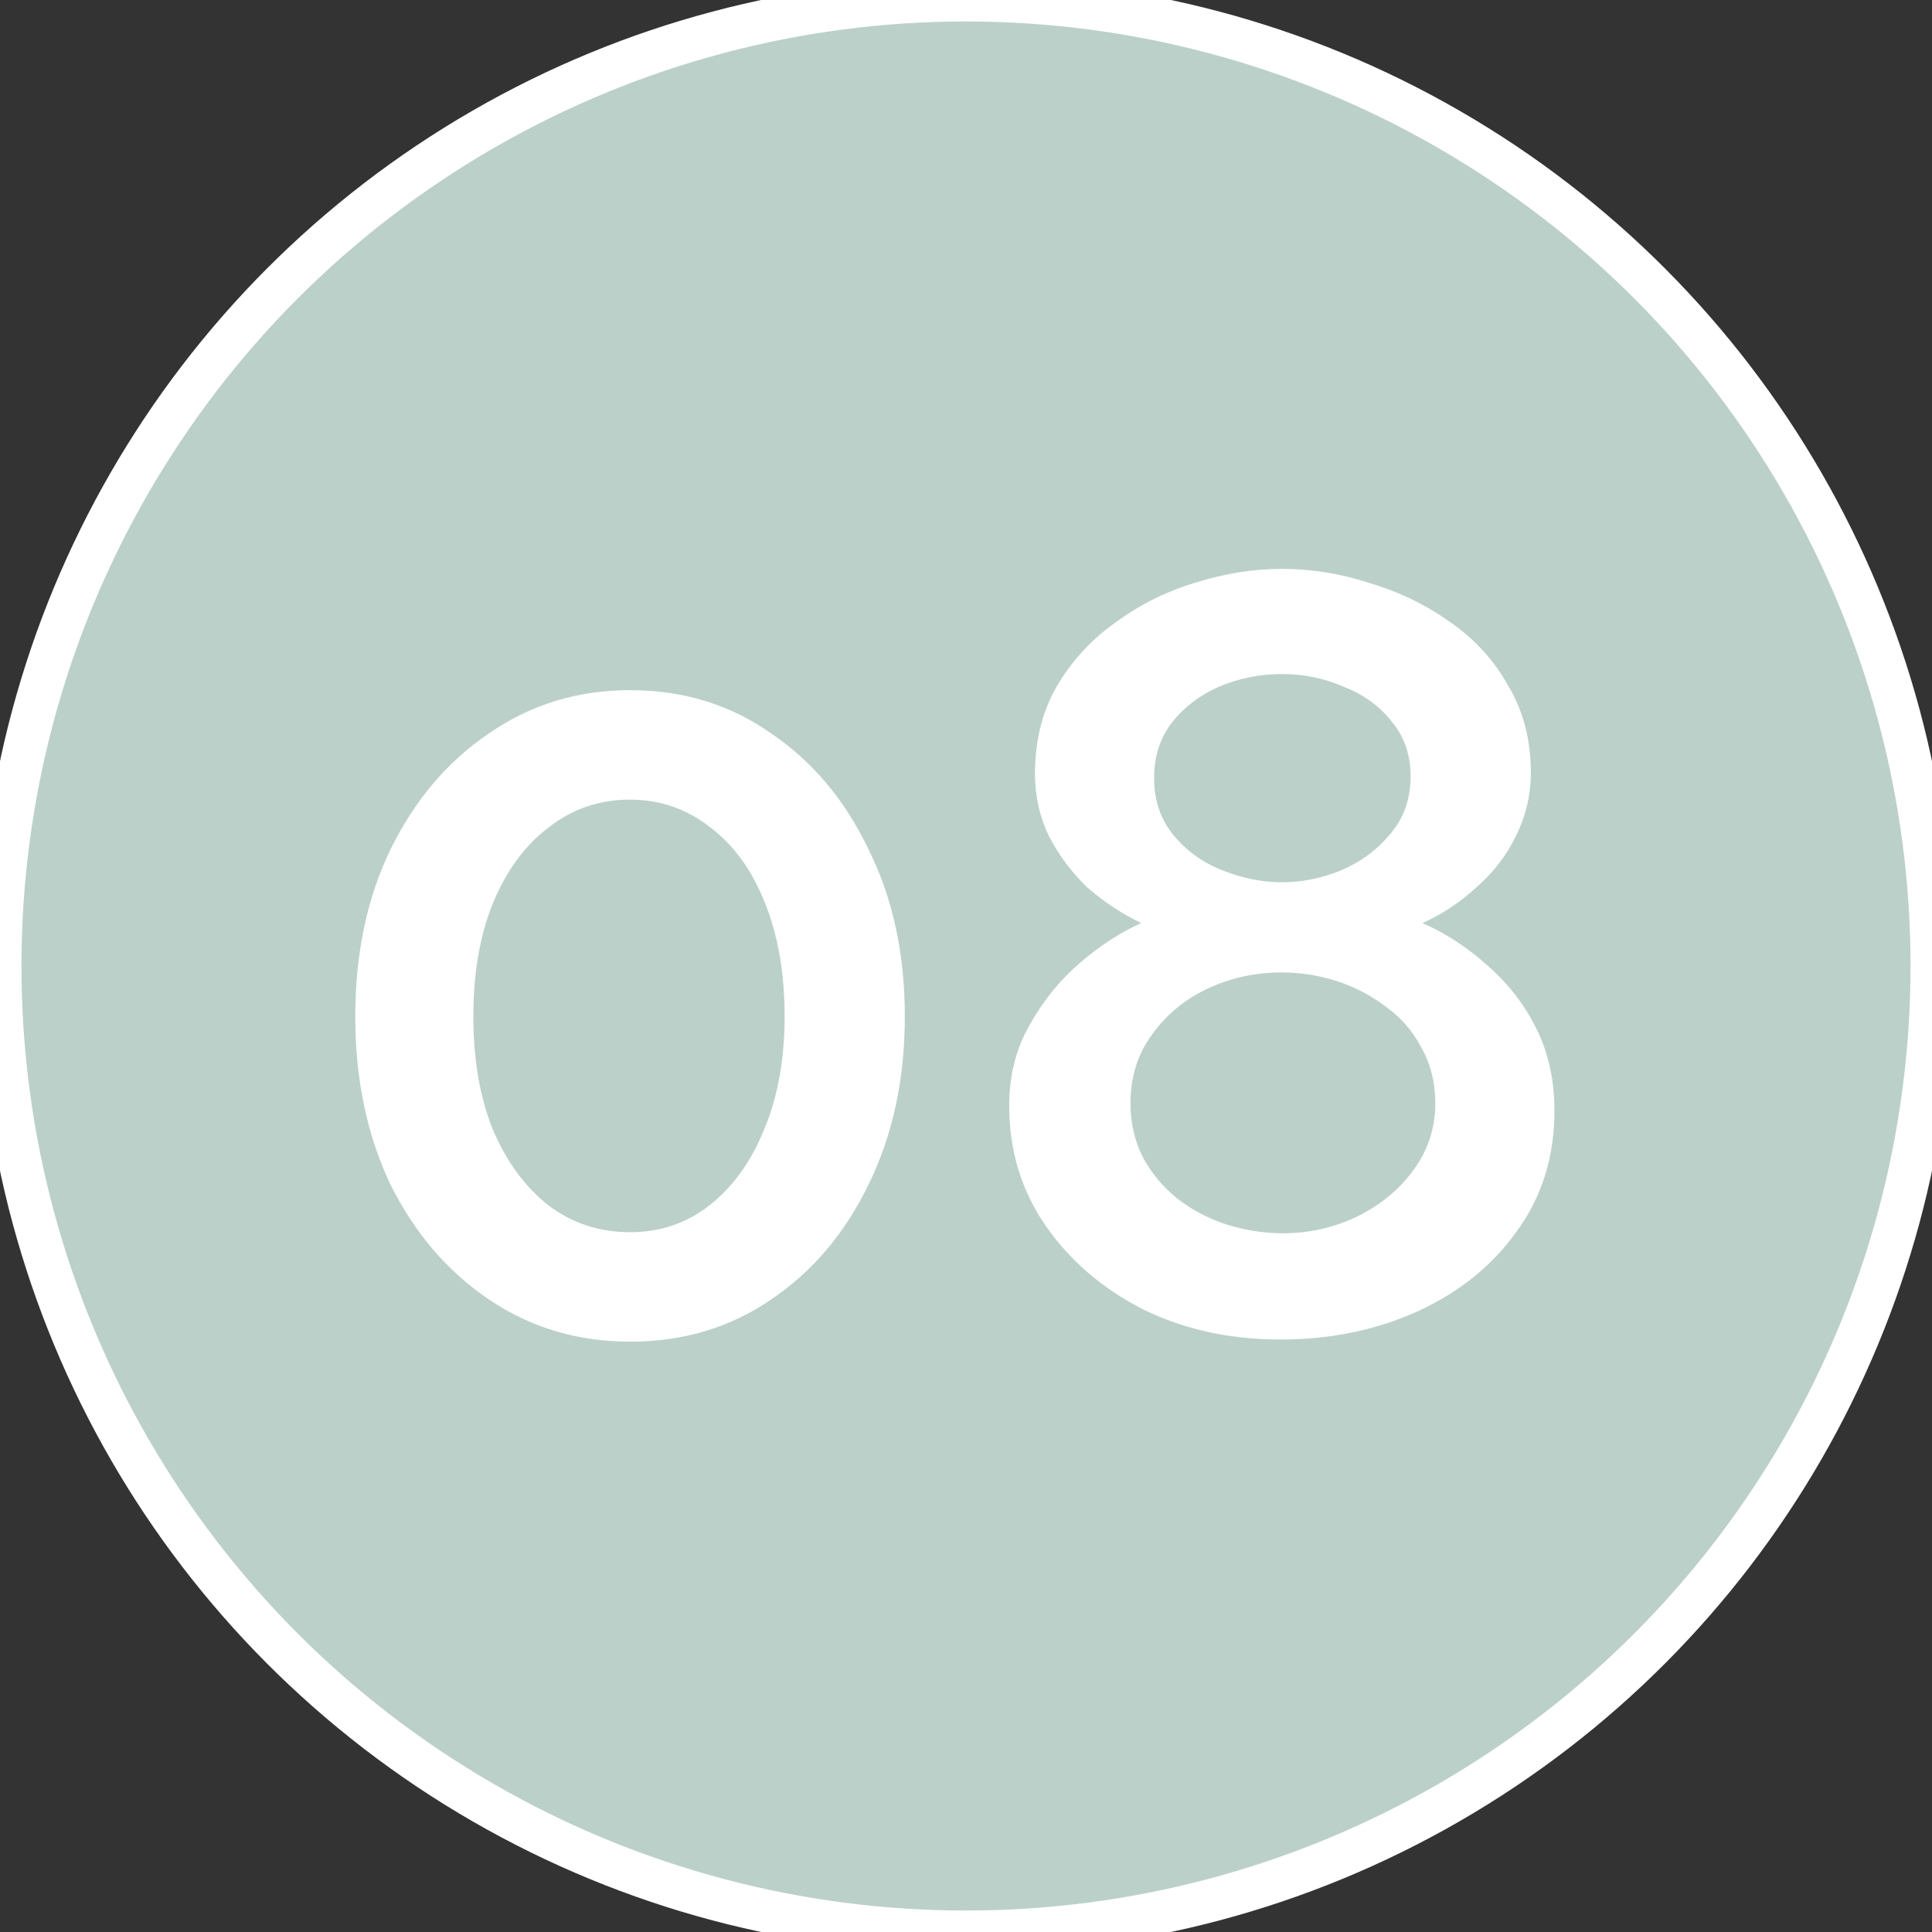
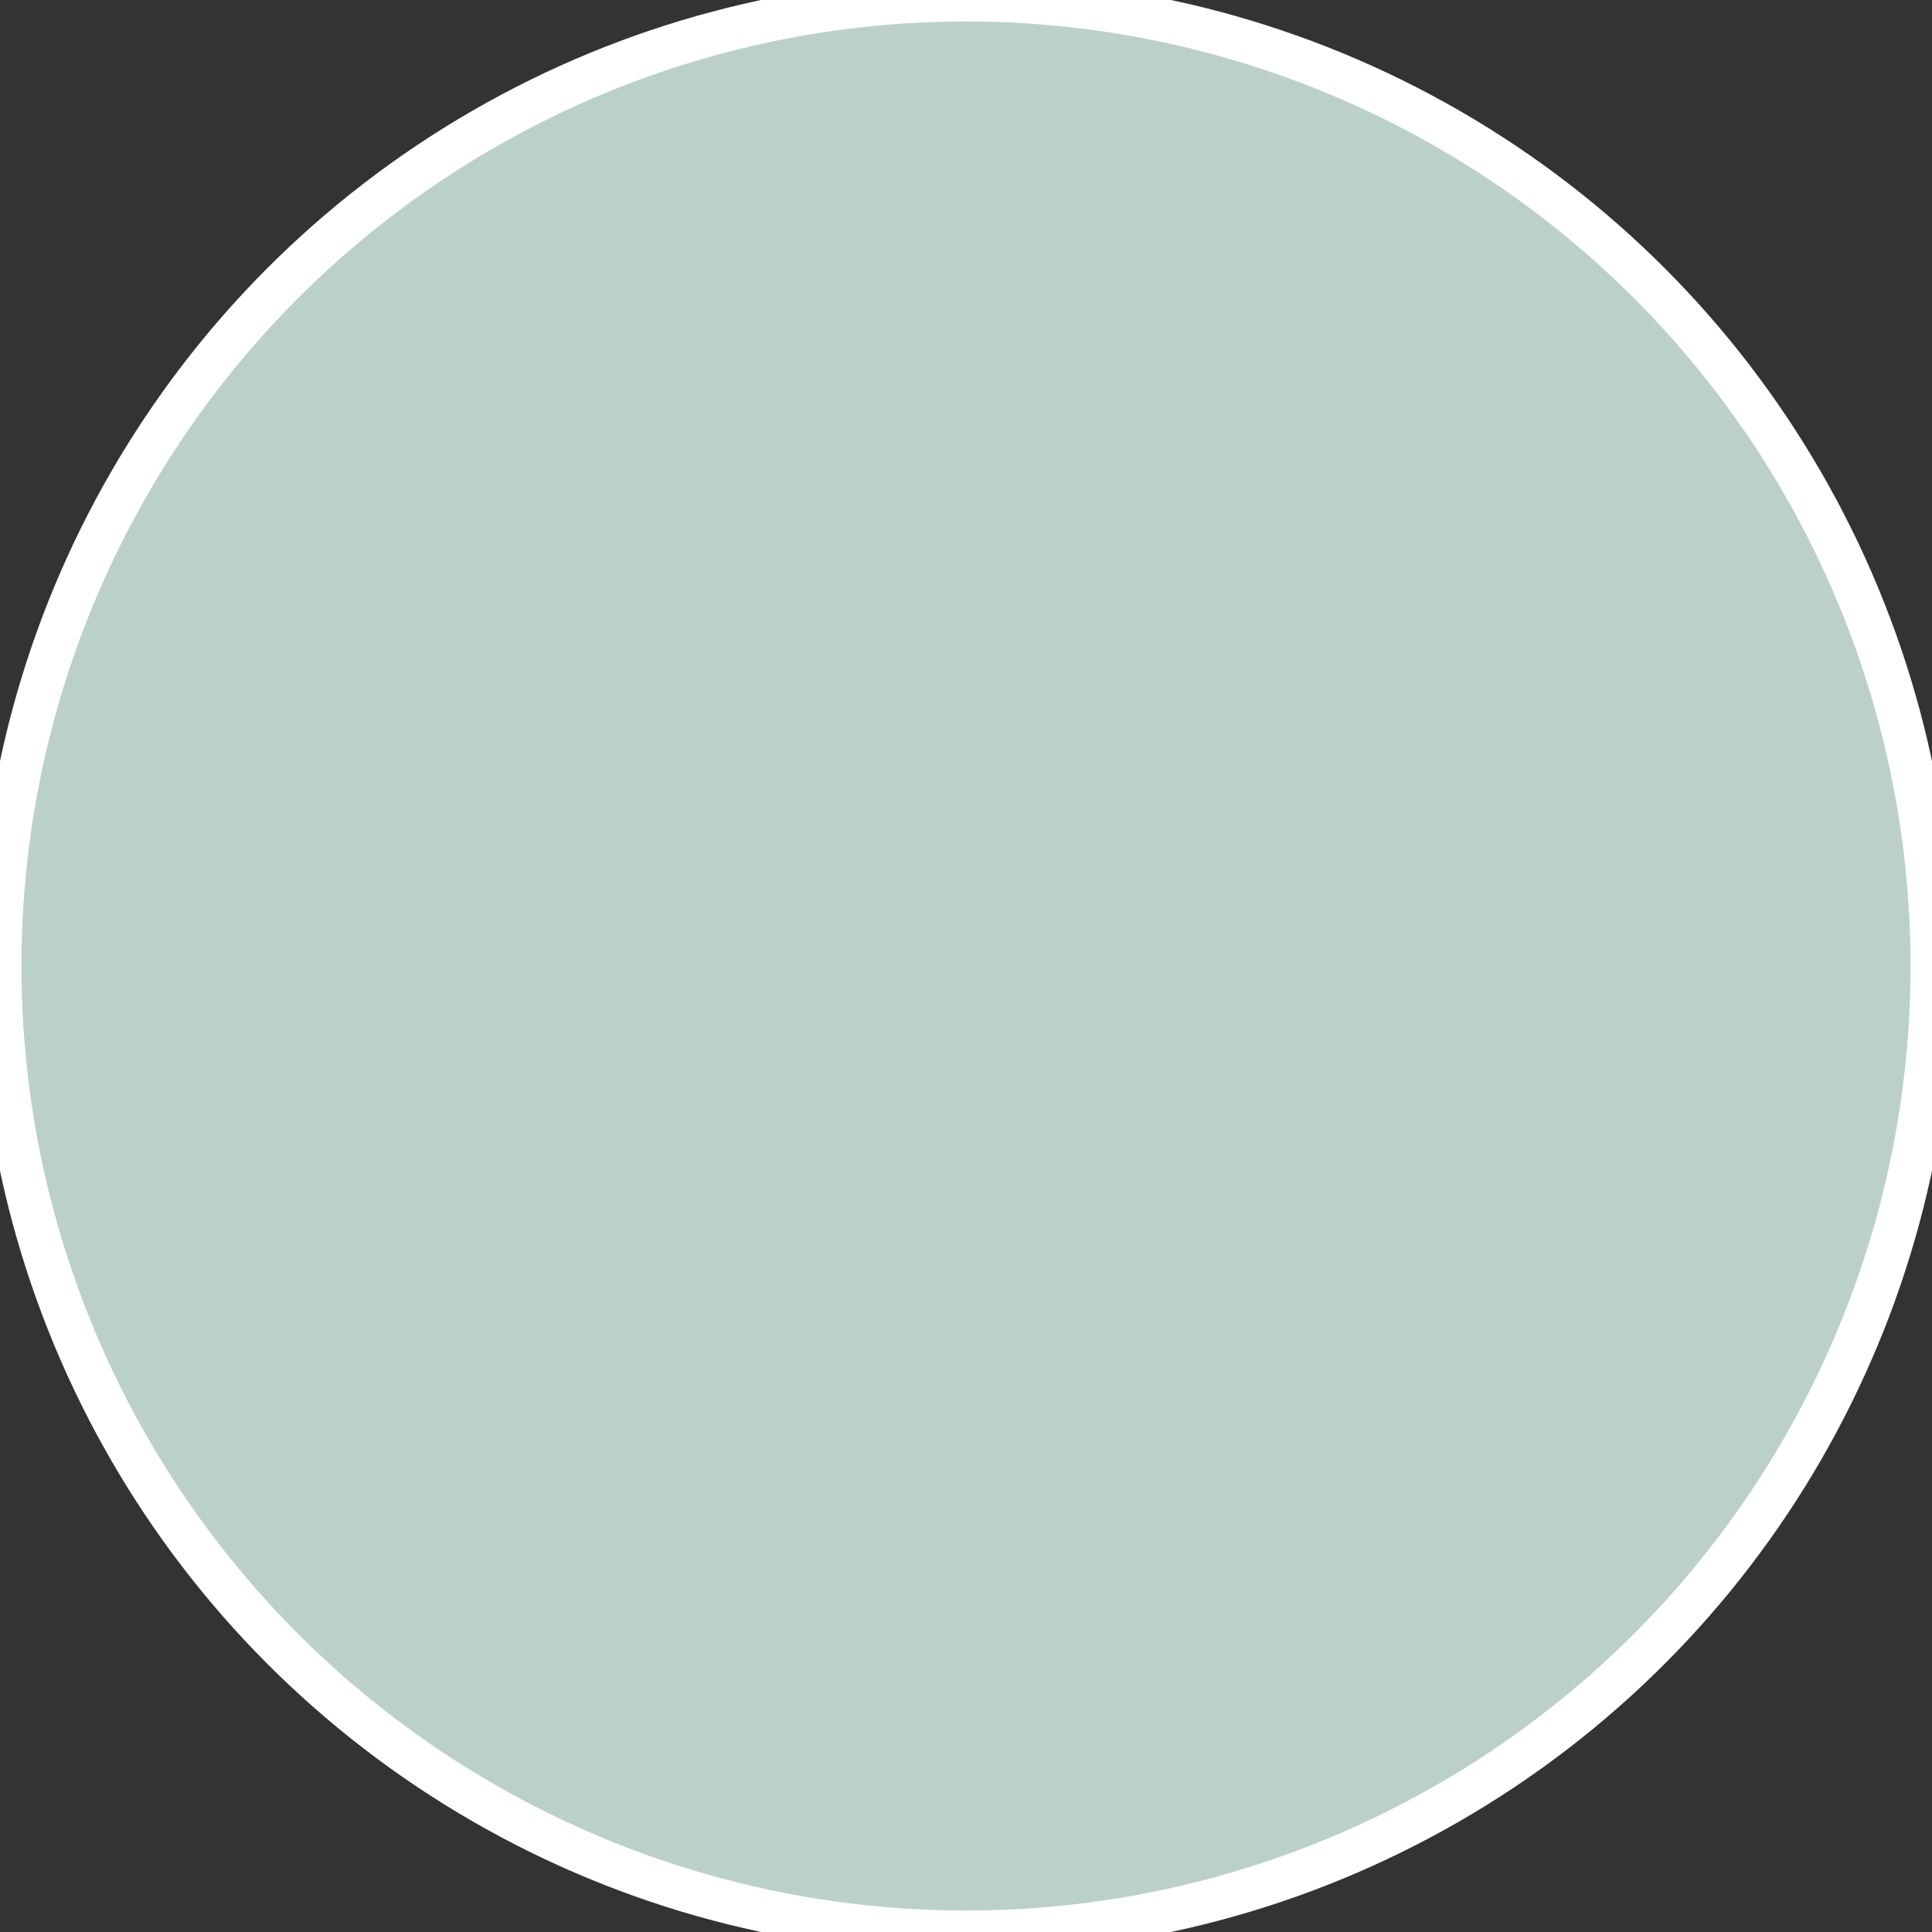
<svg xmlns="http://www.w3.org/2000/svg" width="45" height="45" viewBox="0 0 45 45" fill="none">
  <rect x="0" y="0" width="45" height="45" fill="#333333" stroke="none" />
  <circle cx="22.5" cy="22.5" r="22.5" fill="#BBD0C9" />
  <circle cx="22.5" cy="22.5" r="22.5" stroke="white" />
-   <path d="M21.075 23.675C21.075 25.142 20.792 26.45 20.225 27.6C19.675 28.733 18.917 29.625 17.95 30.275C17 30.925 15.908 31.25 14.675 31.25C13.458 31.25 12.367 30.925 11.4 30.275C10.433 29.625 9.667 28.733 9.1 27.6C8.55 26.45 8.275 25.142 8.275 23.675C8.275 22.208 8.55 20.908 9.1 19.775C9.667 18.625 10.433 17.725 11.4 17.075C12.367 16.408 13.458 16.075 14.675 16.075C15.908 16.075 17 16.408 17.95 17.075C18.917 17.725 19.675 18.625 20.225 19.775C20.792 20.908 21.075 22.208 21.075 23.675ZM18.275 23.675C18.275 22.675 18.125 21.8 17.825 21.05C17.525 20.283 17.1 19.692 16.55 19.275C16 18.842 15.375 18.625 14.675 18.625C13.958 18.625 13.325 18.842 12.775 19.275C12.225 19.692 11.792 20.283 11.475 21.05C11.175 21.8 11.025 22.675 11.025 23.675C11.025 24.675 11.175 25.55 11.475 26.3C11.792 27.05 12.225 27.642 12.775 28.075C13.325 28.492 13.958 28.7 14.675 28.7C15.375 28.7 15.992 28.492 16.525 28.075C17.075 27.642 17.5 27.05 17.8 26.3C18.117 25.55 18.275 24.675 18.275 23.675ZM36.206 25.875C36.206 26.942 35.915 27.875 35.331 28.675C34.765 29.475 33.99 30.1 33.006 30.55C32.04 30.983 30.981 31.2 29.831 31.2C28.648 31.2 27.581 30.967 26.631 30.5C25.681 30.017 24.923 29.367 24.356 28.55C23.79 27.733 23.506 26.8 23.506 25.75C23.506 25.05 23.665 24.425 23.981 23.875C24.298 23.308 24.69 22.825 25.156 22.425C25.623 22.025 26.098 21.717 26.581 21.5C26.131 21.283 25.715 21.008 25.331 20.675C24.965 20.325 24.665 19.925 24.431 19.475C24.215 19.025 24.106 18.542 24.106 18.025C24.106 17.258 24.273 16.583 24.606 16C24.956 15.4 25.415 14.9 25.981 14.5C26.548 14.083 27.165 13.775 27.831 13.575C28.515 13.358 29.19 13.25 29.856 13.25C30.54 13.25 31.215 13.358 31.881 13.575C32.565 13.775 33.19 14.075 33.756 14.475C34.34 14.875 34.798 15.375 35.131 15.975C35.481 16.558 35.656 17.233 35.656 18C35.656 18.517 35.54 19.008 35.306 19.475C35.09 19.925 34.781 20.325 34.381 20.675C33.998 21.025 33.581 21.3 33.131 21.5C33.665 21.733 34.165 22.058 34.631 22.475C35.115 22.892 35.498 23.383 35.781 23.95C36.065 24.517 36.206 25.158 36.206 25.875ZM33.431 25.7C33.431 25.217 33.323 24.783 33.106 24.4C32.906 24.017 32.631 23.7 32.281 23.45C31.931 23.183 31.548 22.983 31.131 22.85C30.715 22.717 30.29 22.65 29.856 22.65C29.24 22.65 28.665 22.775 28.131 23.025C27.598 23.275 27.165 23.633 26.831 24.1C26.498 24.55 26.331 25.083 26.331 25.7C26.331 26.167 26.431 26.592 26.631 26.975C26.831 27.342 27.098 27.658 27.431 27.925C27.781 28.192 28.165 28.392 28.581 28.525C29.015 28.658 29.448 28.725 29.881 28.725C30.481 28.725 31.048 28.6 31.581 28.35C32.131 28.083 32.573 27.725 32.906 27.275C33.256 26.808 33.431 26.283 33.431 25.7ZM26.881 18.125C26.881 18.642 27.031 19.083 27.331 19.45C27.631 19.817 28.015 20.092 28.481 20.275C28.948 20.458 29.406 20.55 29.856 20.55C30.323 20.55 30.781 20.458 31.231 20.275C31.698 20.075 32.081 19.792 32.381 19.425C32.698 19.058 32.856 18.608 32.856 18.075C32.856 17.592 32.715 17.175 32.431 16.825C32.148 16.458 31.773 16.183 31.306 16C30.856 15.8 30.373 15.7 29.856 15.7C29.34 15.7 28.848 15.8 28.381 16C27.931 16.2 27.565 16.483 27.281 16.85C27.015 17.2 26.881 17.625 26.881 18.125Z" fill="white" />
</svg>